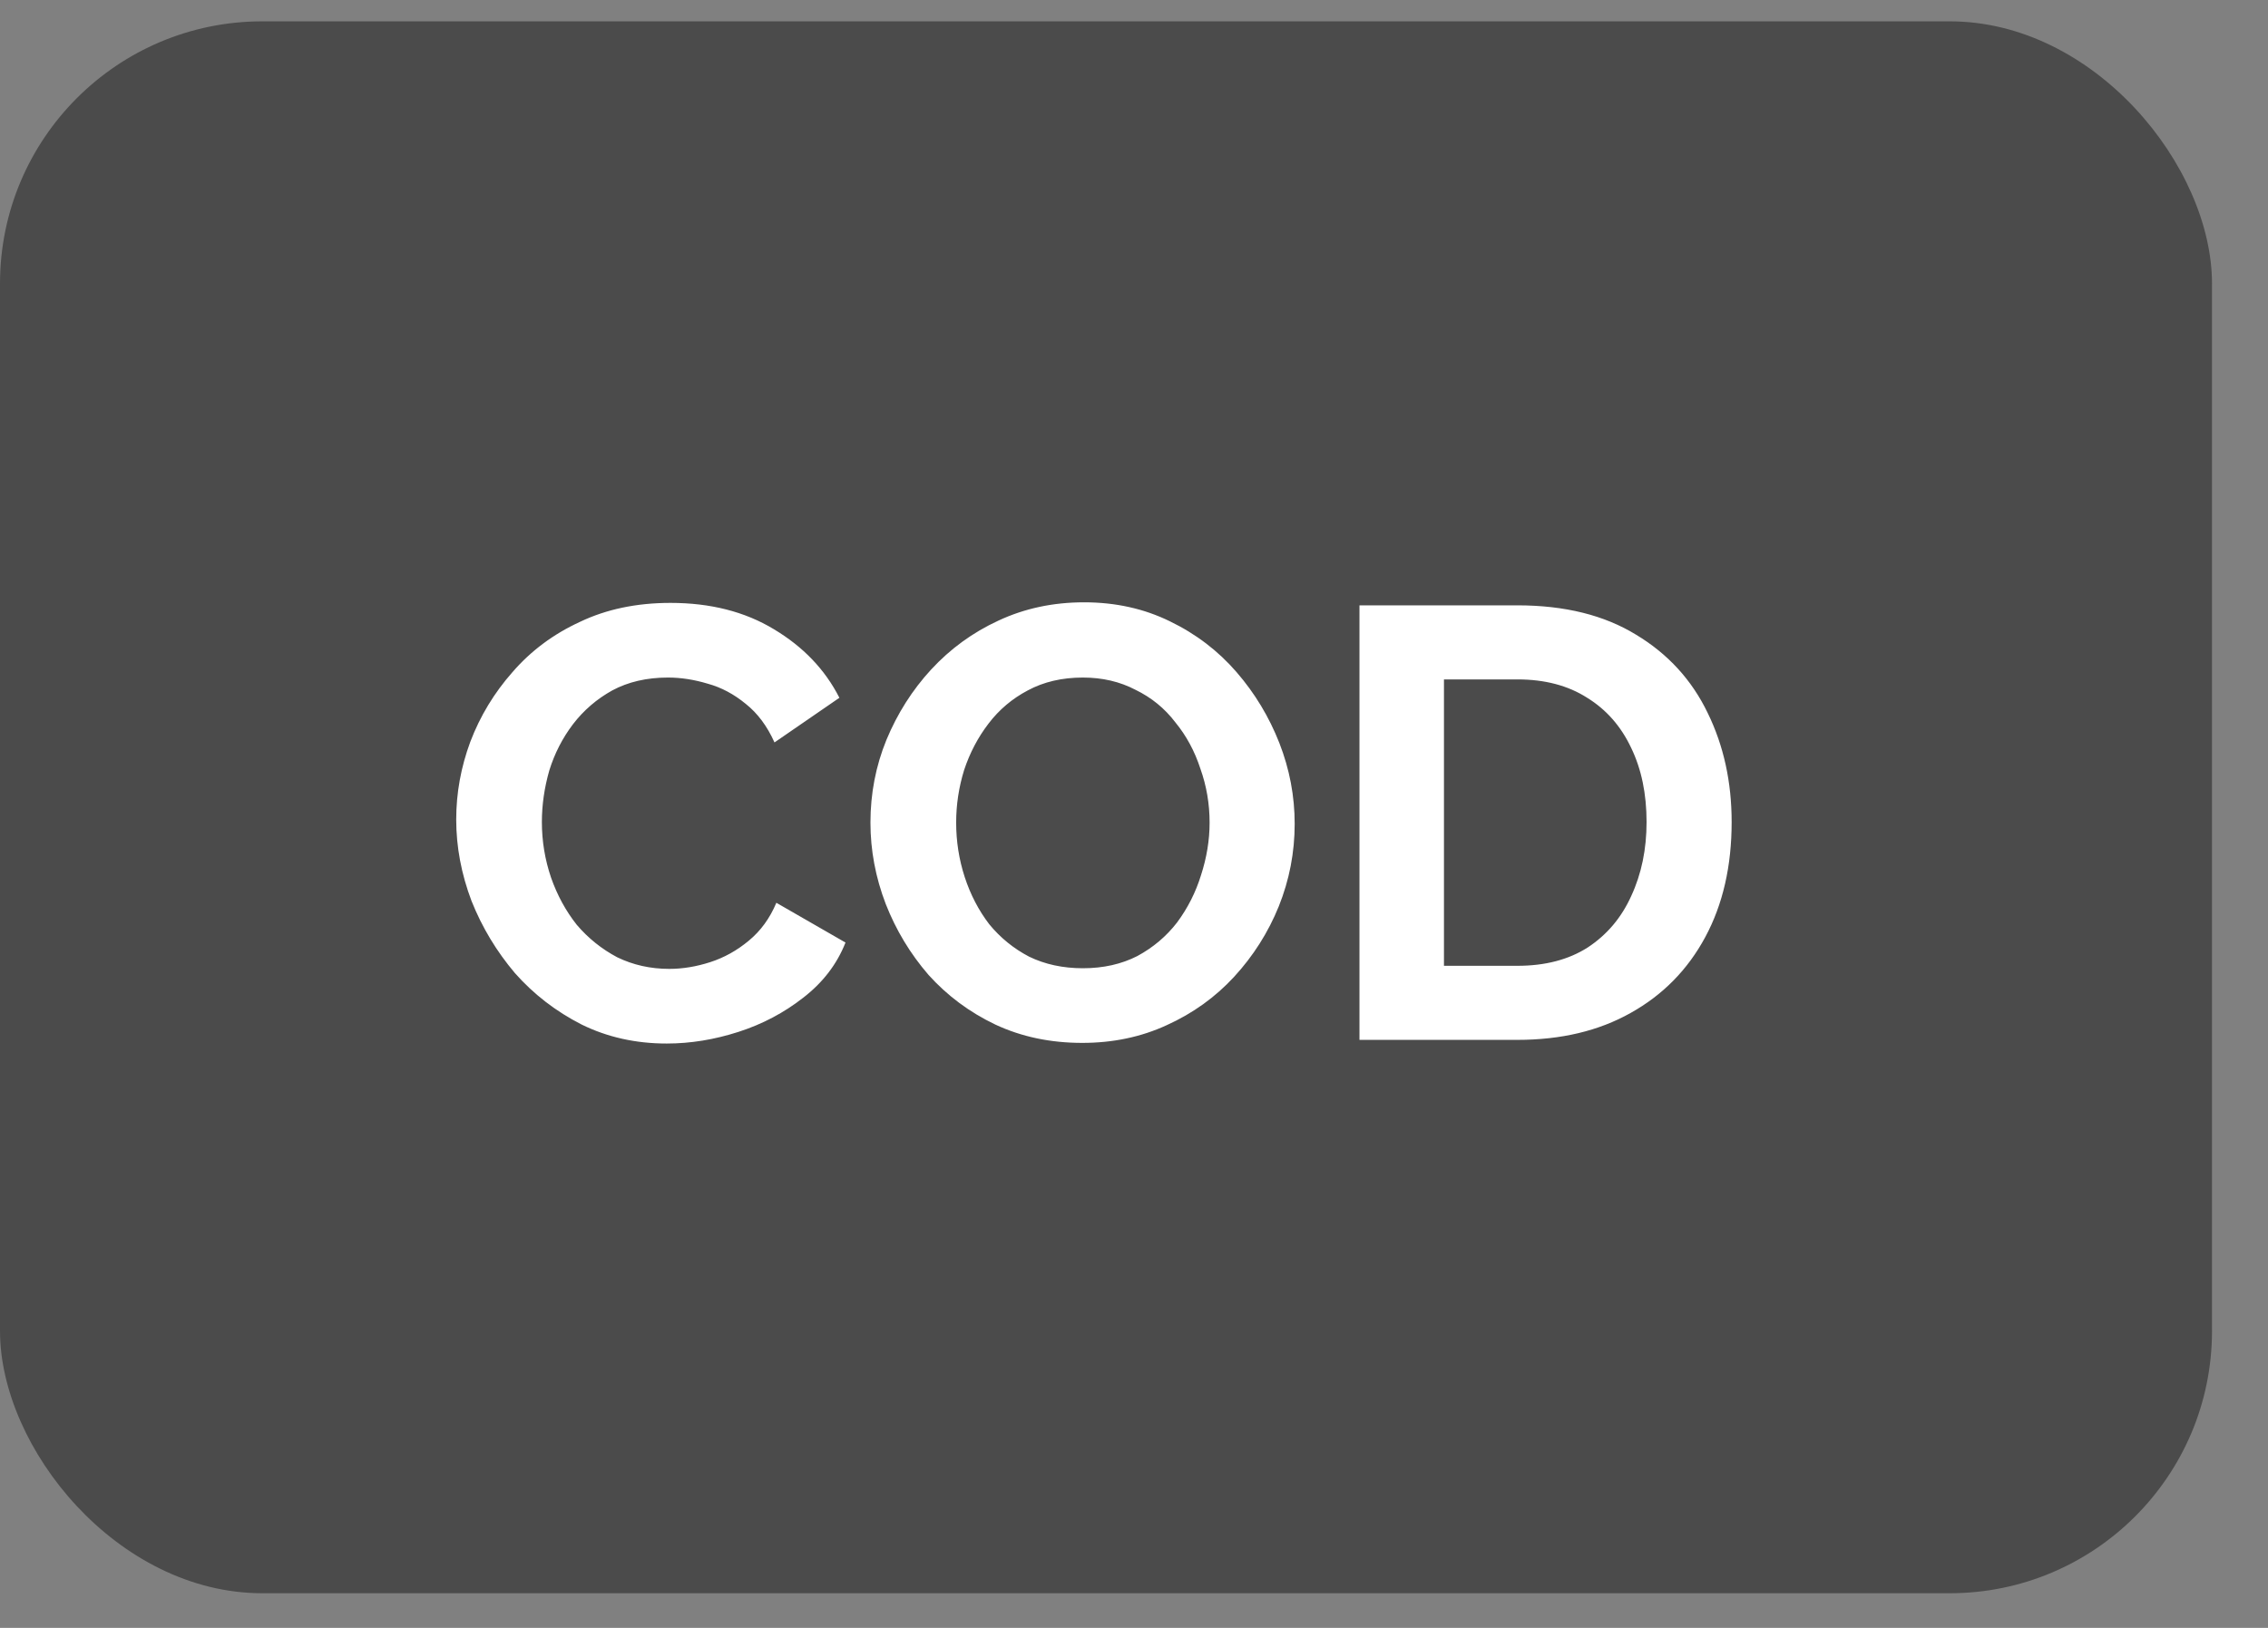
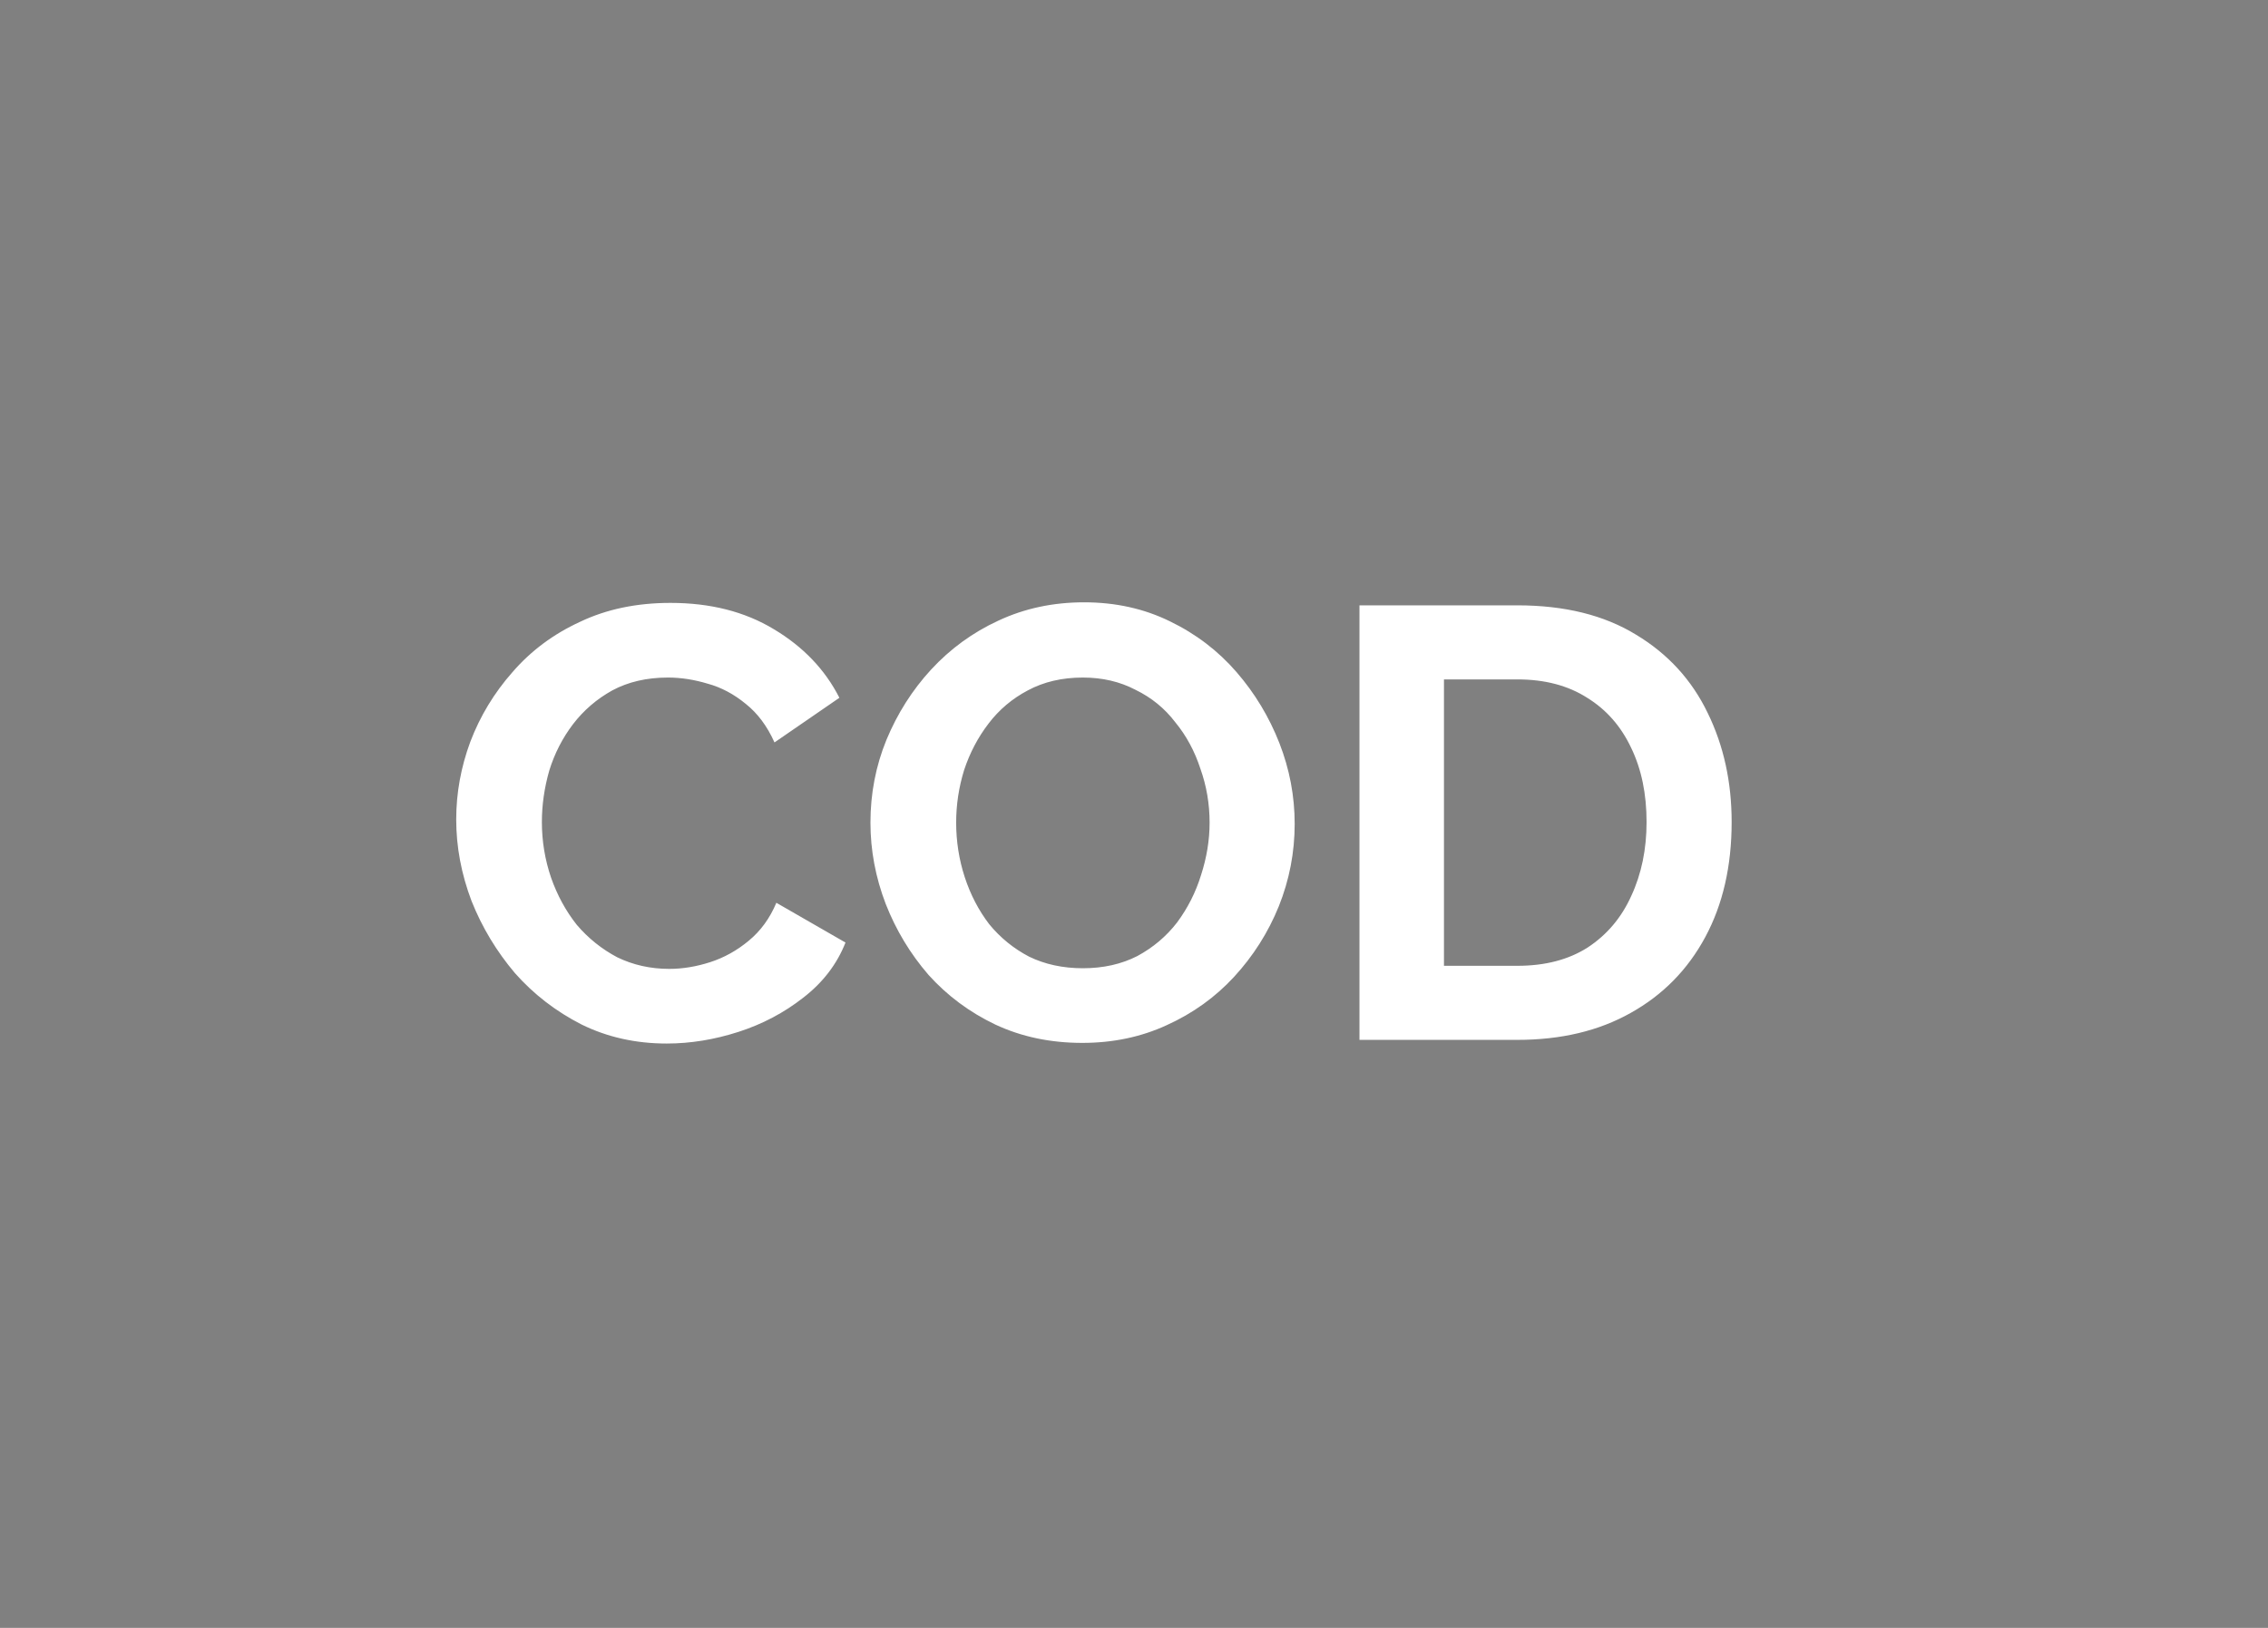
<svg xmlns="http://www.w3.org/2000/svg" width="39" height="28" viewBox="0 0 39 28" fill="none">
  <rect x="0" y="0" width="39" height="28" fill="#808080" stroke="none" />
-   <rect y="0.367" width="38.037" height="27.037" rx="4.511" fill="#4B4B4B" />
  <path d="M7.845 14.096C7.845 13.64 7.926 13.195 8.087 12.76C8.255 12.318 8.497 11.918 8.813 11.56C9.129 11.195 9.515 10.907 9.971 10.697C10.427 10.479 10.946 10.37 11.529 10.37C12.217 10.37 12.809 10.521 13.308 10.823C13.813 11.125 14.188 11.518 14.434 12.002L13.318 12.77C13.192 12.489 13.027 12.268 12.824 12.107C12.62 11.939 12.402 11.823 12.171 11.76C11.939 11.69 11.711 11.654 11.487 11.654C11.122 11.654 10.803 11.728 10.529 11.875C10.262 12.023 10.038 12.216 9.855 12.454C9.673 12.693 9.536 12.96 9.445 13.254C9.361 13.549 9.318 13.844 9.318 14.139C9.318 14.468 9.371 14.788 9.476 15.096C9.582 15.398 9.729 15.668 9.918 15.907C10.115 16.138 10.347 16.324 10.613 16.465C10.887 16.598 11.185 16.665 11.508 16.665C11.739 16.665 11.975 16.626 12.213 16.549C12.452 16.472 12.673 16.349 12.876 16.18C13.08 16.012 13.238 15.795 13.35 15.528L14.539 16.212C14.392 16.584 14.15 16.9 13.813 17.16C13.483 17.419 13.111 17.616 12.697 17.749C12.283 17.882 11.873 17.949 11.466 17.949C10.932 17.949 10.445 17.84 10.003 17.623C9.561 17.398 9.178 17.103 8.855 16.738C8.54 16.366 8.29 15.953 8.108 15.496C7.933 15.033 7.845 14.567 7.845 14.096ZM18.61 17.938C18.063 17.938 17.565 17.833 17.116 17.623C16.674 17.412 16.291 17.128 15.968 16.77C15.652 16.405 15.407 15.998 15.231 15.549C15.056 15.093 14.968 14.626 14.968 14.149C14.968 13.651 15.059 13.177 15.242 12.728C15.431 12.272 15.688 11.868 16.01 11.518C16.34 11.16 16.726 10.879 17.168 10.675C17.617 10.465 18.108 10.36 18.642 10.36C19.182 10.36 19.673 10.469 20.116 10.686C20.565 10.903 20.947 11.195 21.263 11.56C21.579 11.925 21.824 12.332 22 12.781C22.175 13.23 22.263 13.693 22.263 14.17C22.263 14.661 22.172 15.135 21.989 15.591C21.807 16.04 21.55 16.444 21.221 16.802C20.898 17.152 20.512 17.43 20.063 17.633C19.621 17.837 19.137 17.938 18.61 17.938ZM16.442 14.149C16.442 14.472 16.491 14.784 16.589 15.086C16.688 15.388 16.828 15.658 17.01 15.896C17.2 16.128 17.428 16.314 17.695 16.454C17.968 16.587 18.277 16.654 18.621 16.654C18.972 16.654 19.284 16.584 19.558 16.444C19.831 16.296 20.059 16.103 20.242 15.865C20.424 15.619 20.561 15.349 20.652 15.054C20.75 14.752 20.8 14.451 20.8 14.149C20.8 13.826 20.747 13.518 20.642 13.223C20.544 12.921 20.4 12.654 20.21 12.423C20.028 12.184 19.8 11.998 19.526 11.865C19.259 11.725 18.958 11.654 18.621 11.654C18.263 11.654 17.947 11.728 17.674 11.875C17.407 12.016 17.182 12.205 17 12.444C16.817 12.682 16.677 12.949 16.579 13.244C16.488 13.539 16.442 13.84 16.442 14.149ZM23.377 17.886V10.412H26.093C26.907 10.412 27.587 10.581 28.135 10.918C28.682 11.247 29.093 11.697 29.366 12.265C29.64 12.826 29.777 13.451 29.777 14.139C29.777 14.896 29.626 15.556 29.324 16.117C29.022 16.679 28.594 17.114 28.04 17.423C27.493 17.731 26.844 17.886 26.093 17.886H23.377ZM28.314 14.139C28.314 13.654 28.226 13.23 28.05 12.865C27.875 12.493 27.622 12.205 27.293 12.002C26.963 11.791 26.563 11.686 26.093 11.686H24.83V16.612H26.093C26.57 16.612 26.973 16.507 27.303 16.296C27.633 16.079 27.882 15.784 28.05 15.412C28.226 15.033 28.314 14.609 28.314 14.139Z" fill="white" />
</svg>